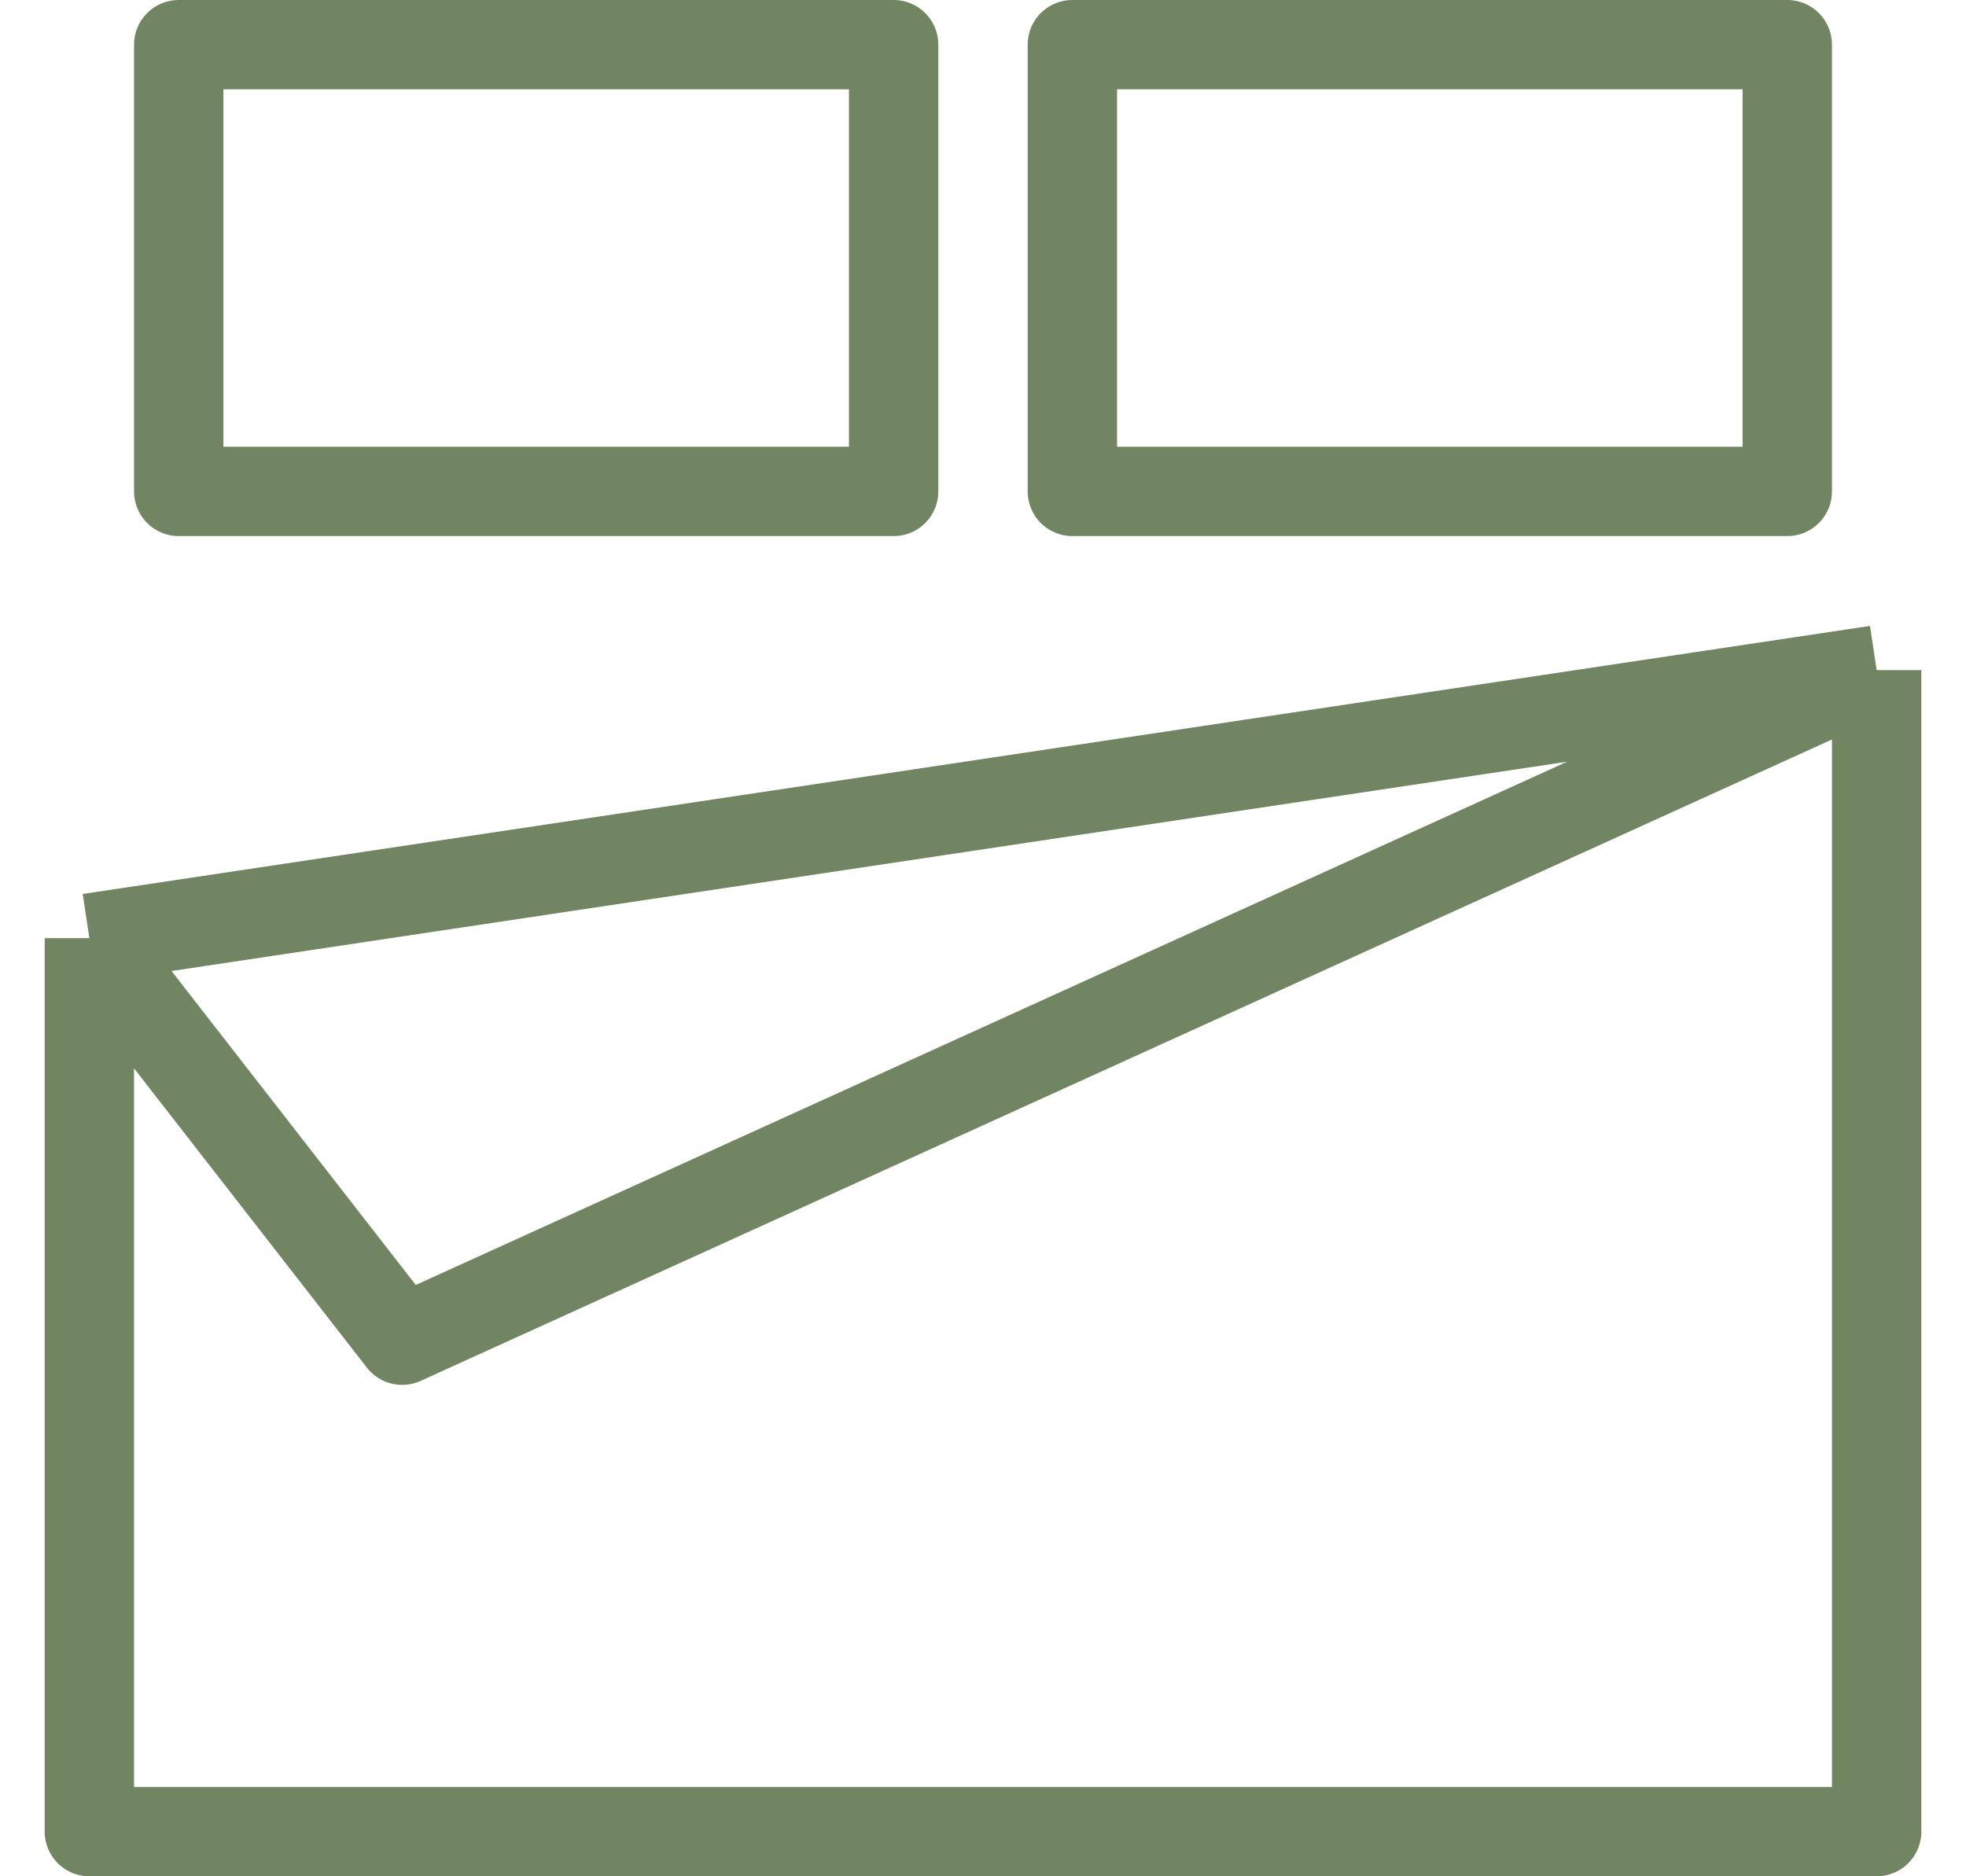
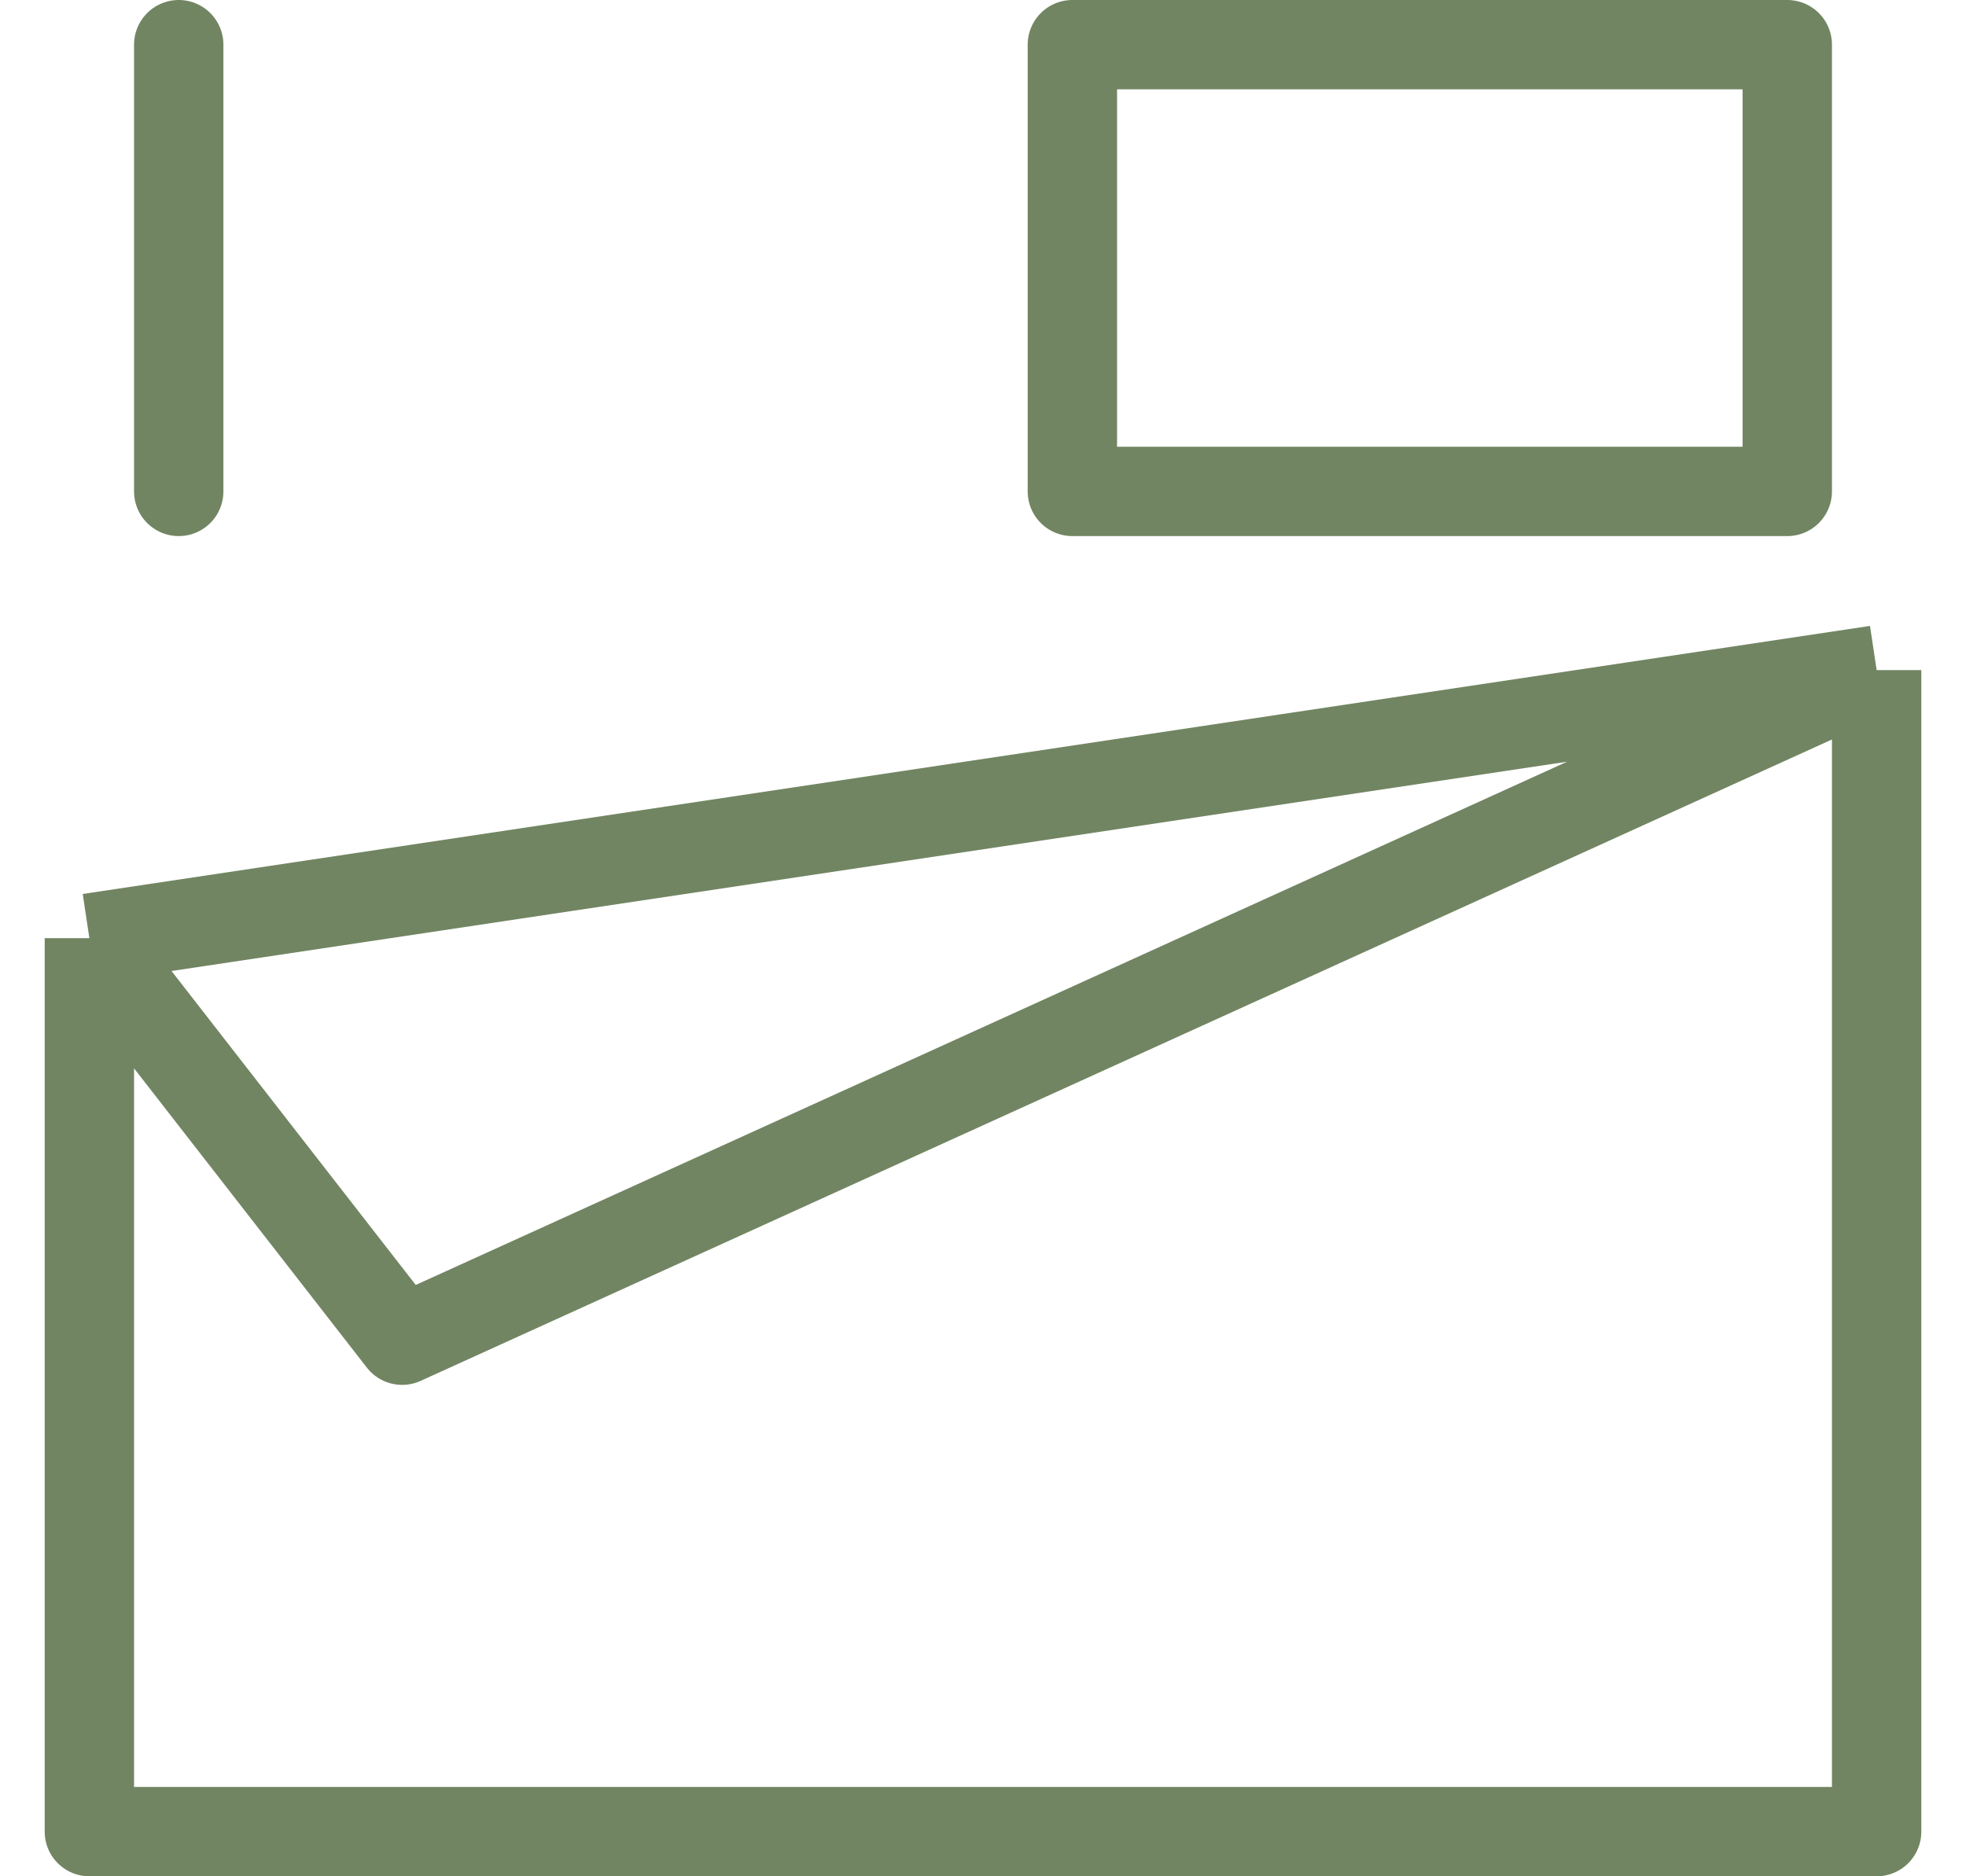
<svg xmlns="http://www.w3.org/2000/svg" width="22" height="21" viewBox="0 0 22 21" fill="none">
-   <path d="M1 10.5L21 7.5M1 10.5V20.5H21V7.5M1 10.5L4.5 15L21 7.5M2 0.5H10V5.5H2V0.5ZM12 0.5H20V5.5H12V0.5Z" stroke="#718562" stroke-linejoin="round" />
+   <path d="M1 10.5L21 7.5M1 10.5V20.5H21V7.5M1 10.5L4.5 15L21 7.5M2 0.5V5.5H2V0.5ZM12 0.5H20V5.5H12V0.5Z" stroke="#718562" stroke-linejoin="round" />
</svg>